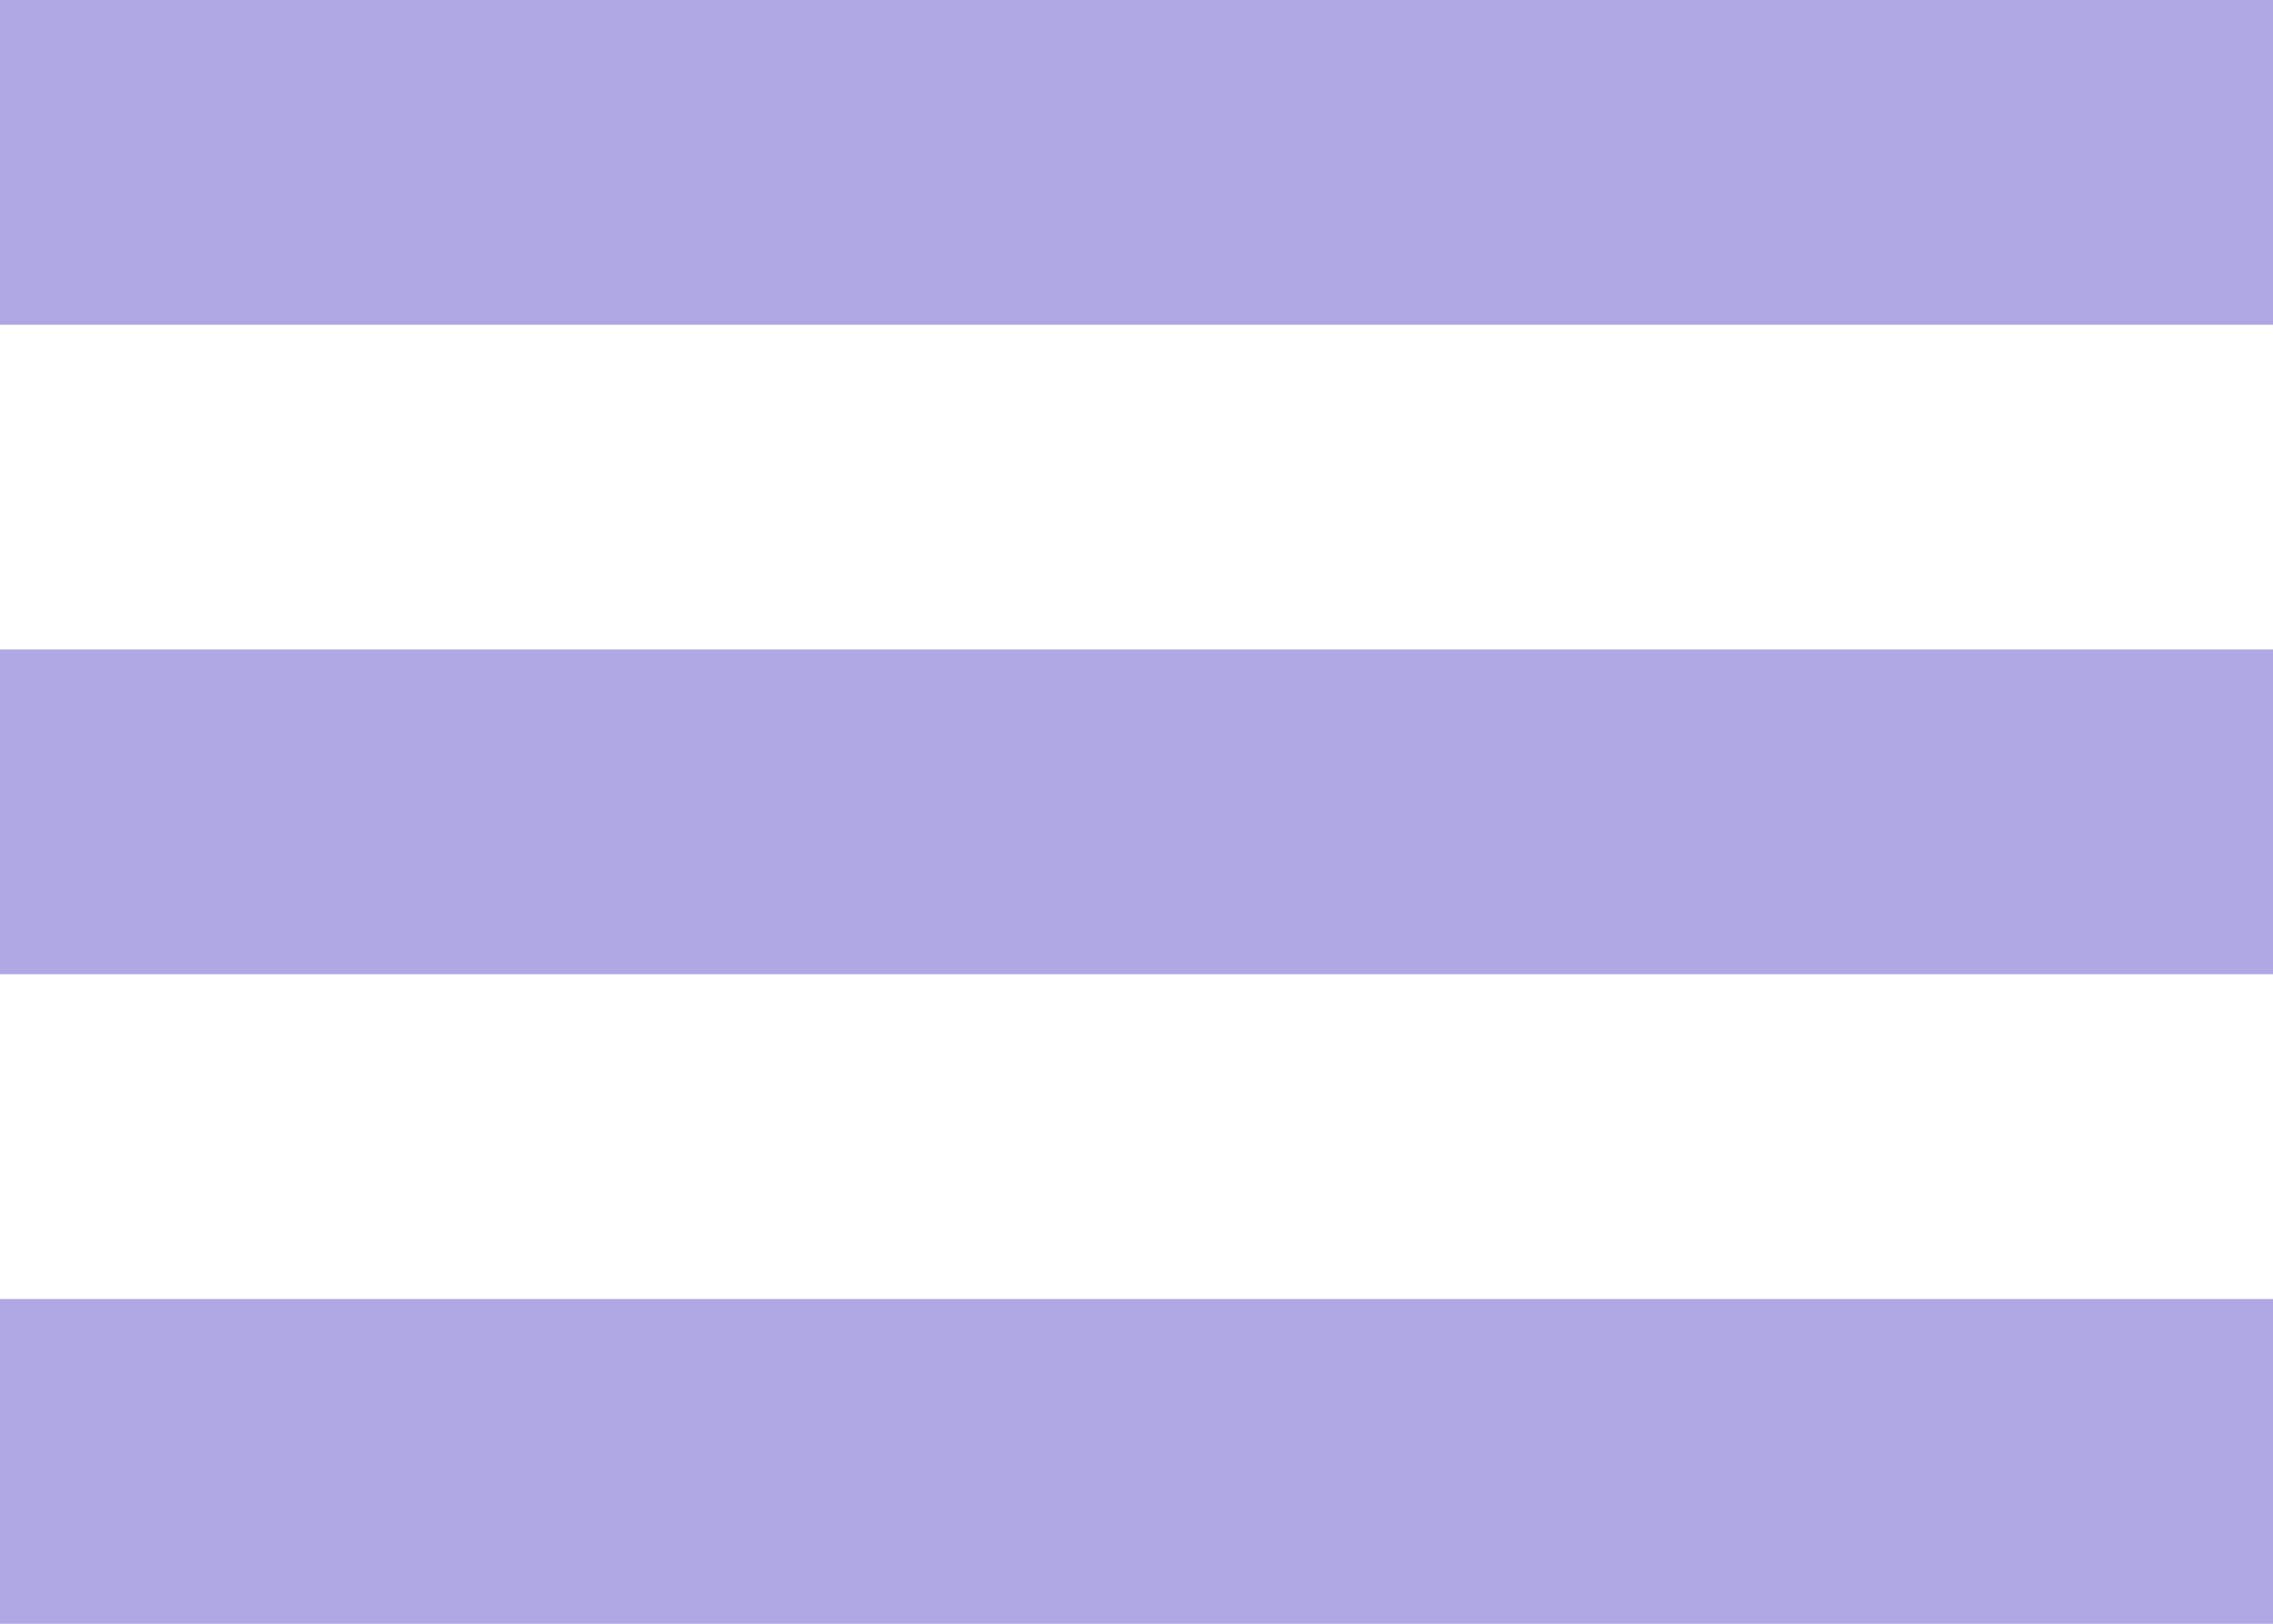
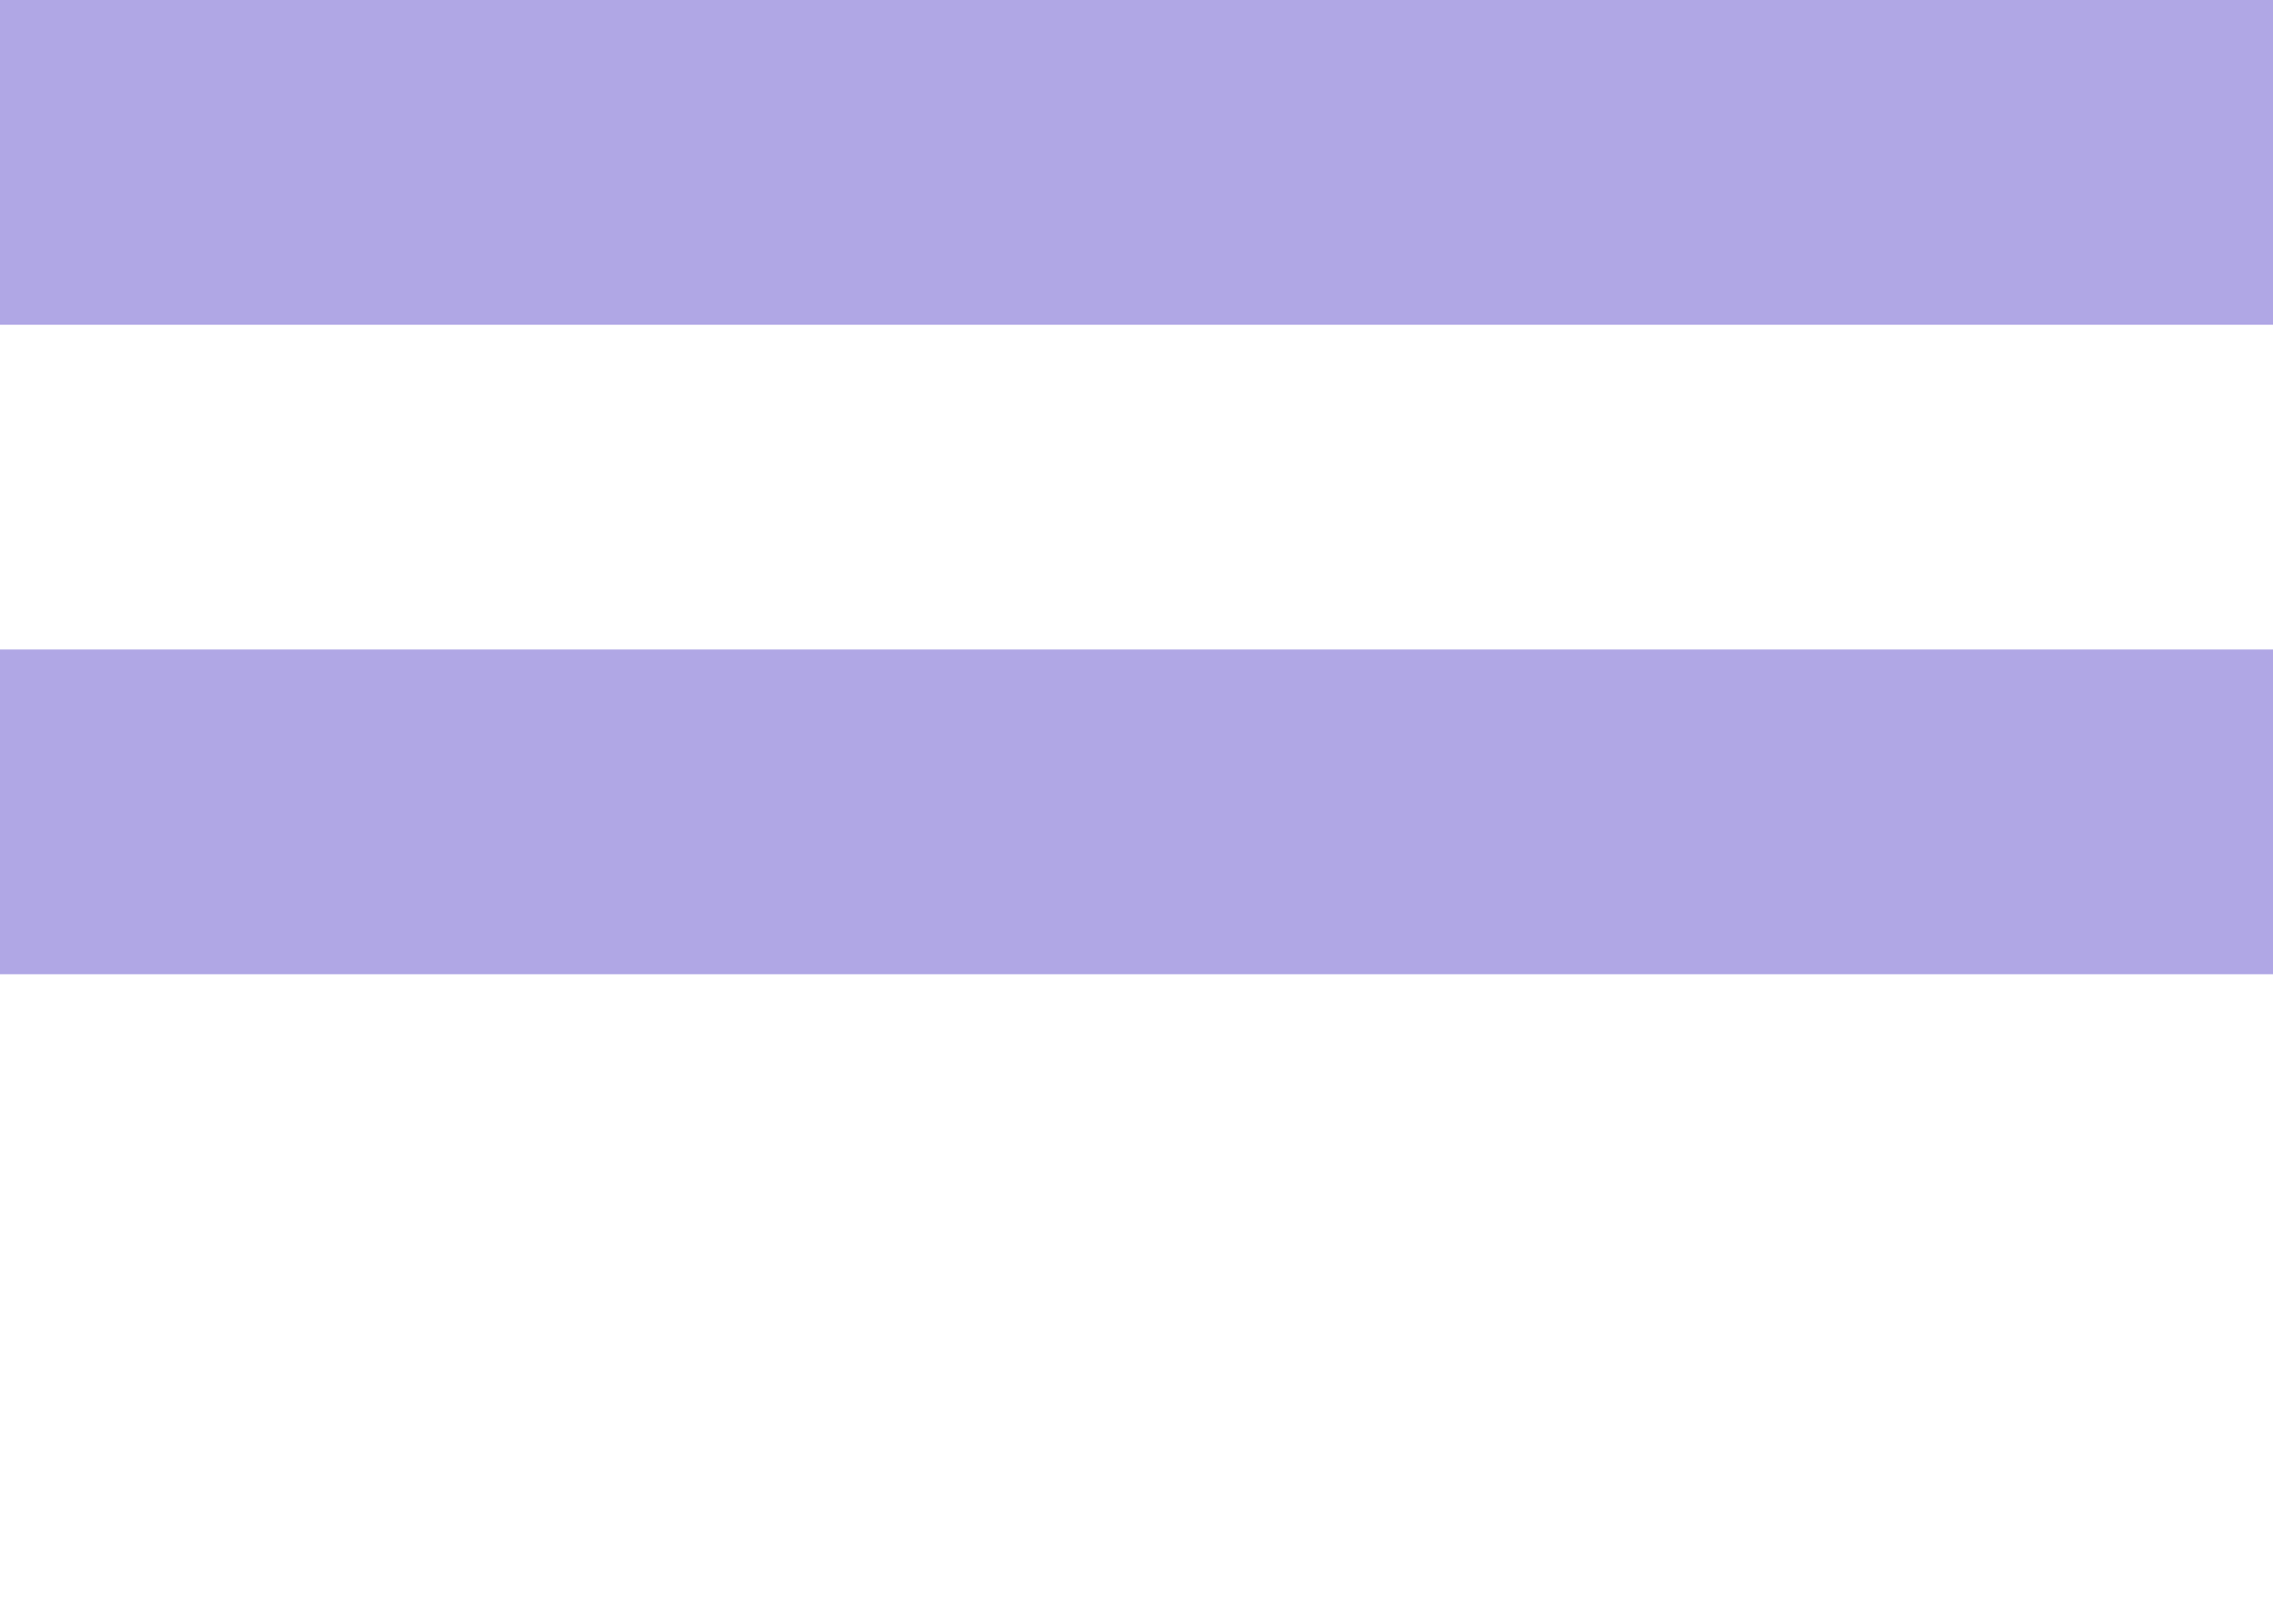
<svg xmlns="http://www.w3.org/2000/svg" width="28" height="20" viewBox="0 0 28 20" fill="none">
  <rect width="28" height="4" transform="matrix(-1 0 0 1 28 0)" fill="#B0A7E5" />
  <rect width="28" height="4" transform="matrix(-1 0 0 1 28 8)" fill="#B0A7E5" />
-   <rect width="28" height="4" transform="matrix(-1 0 0 1 28 16)" fill="#B0A7E5" />
</svg>